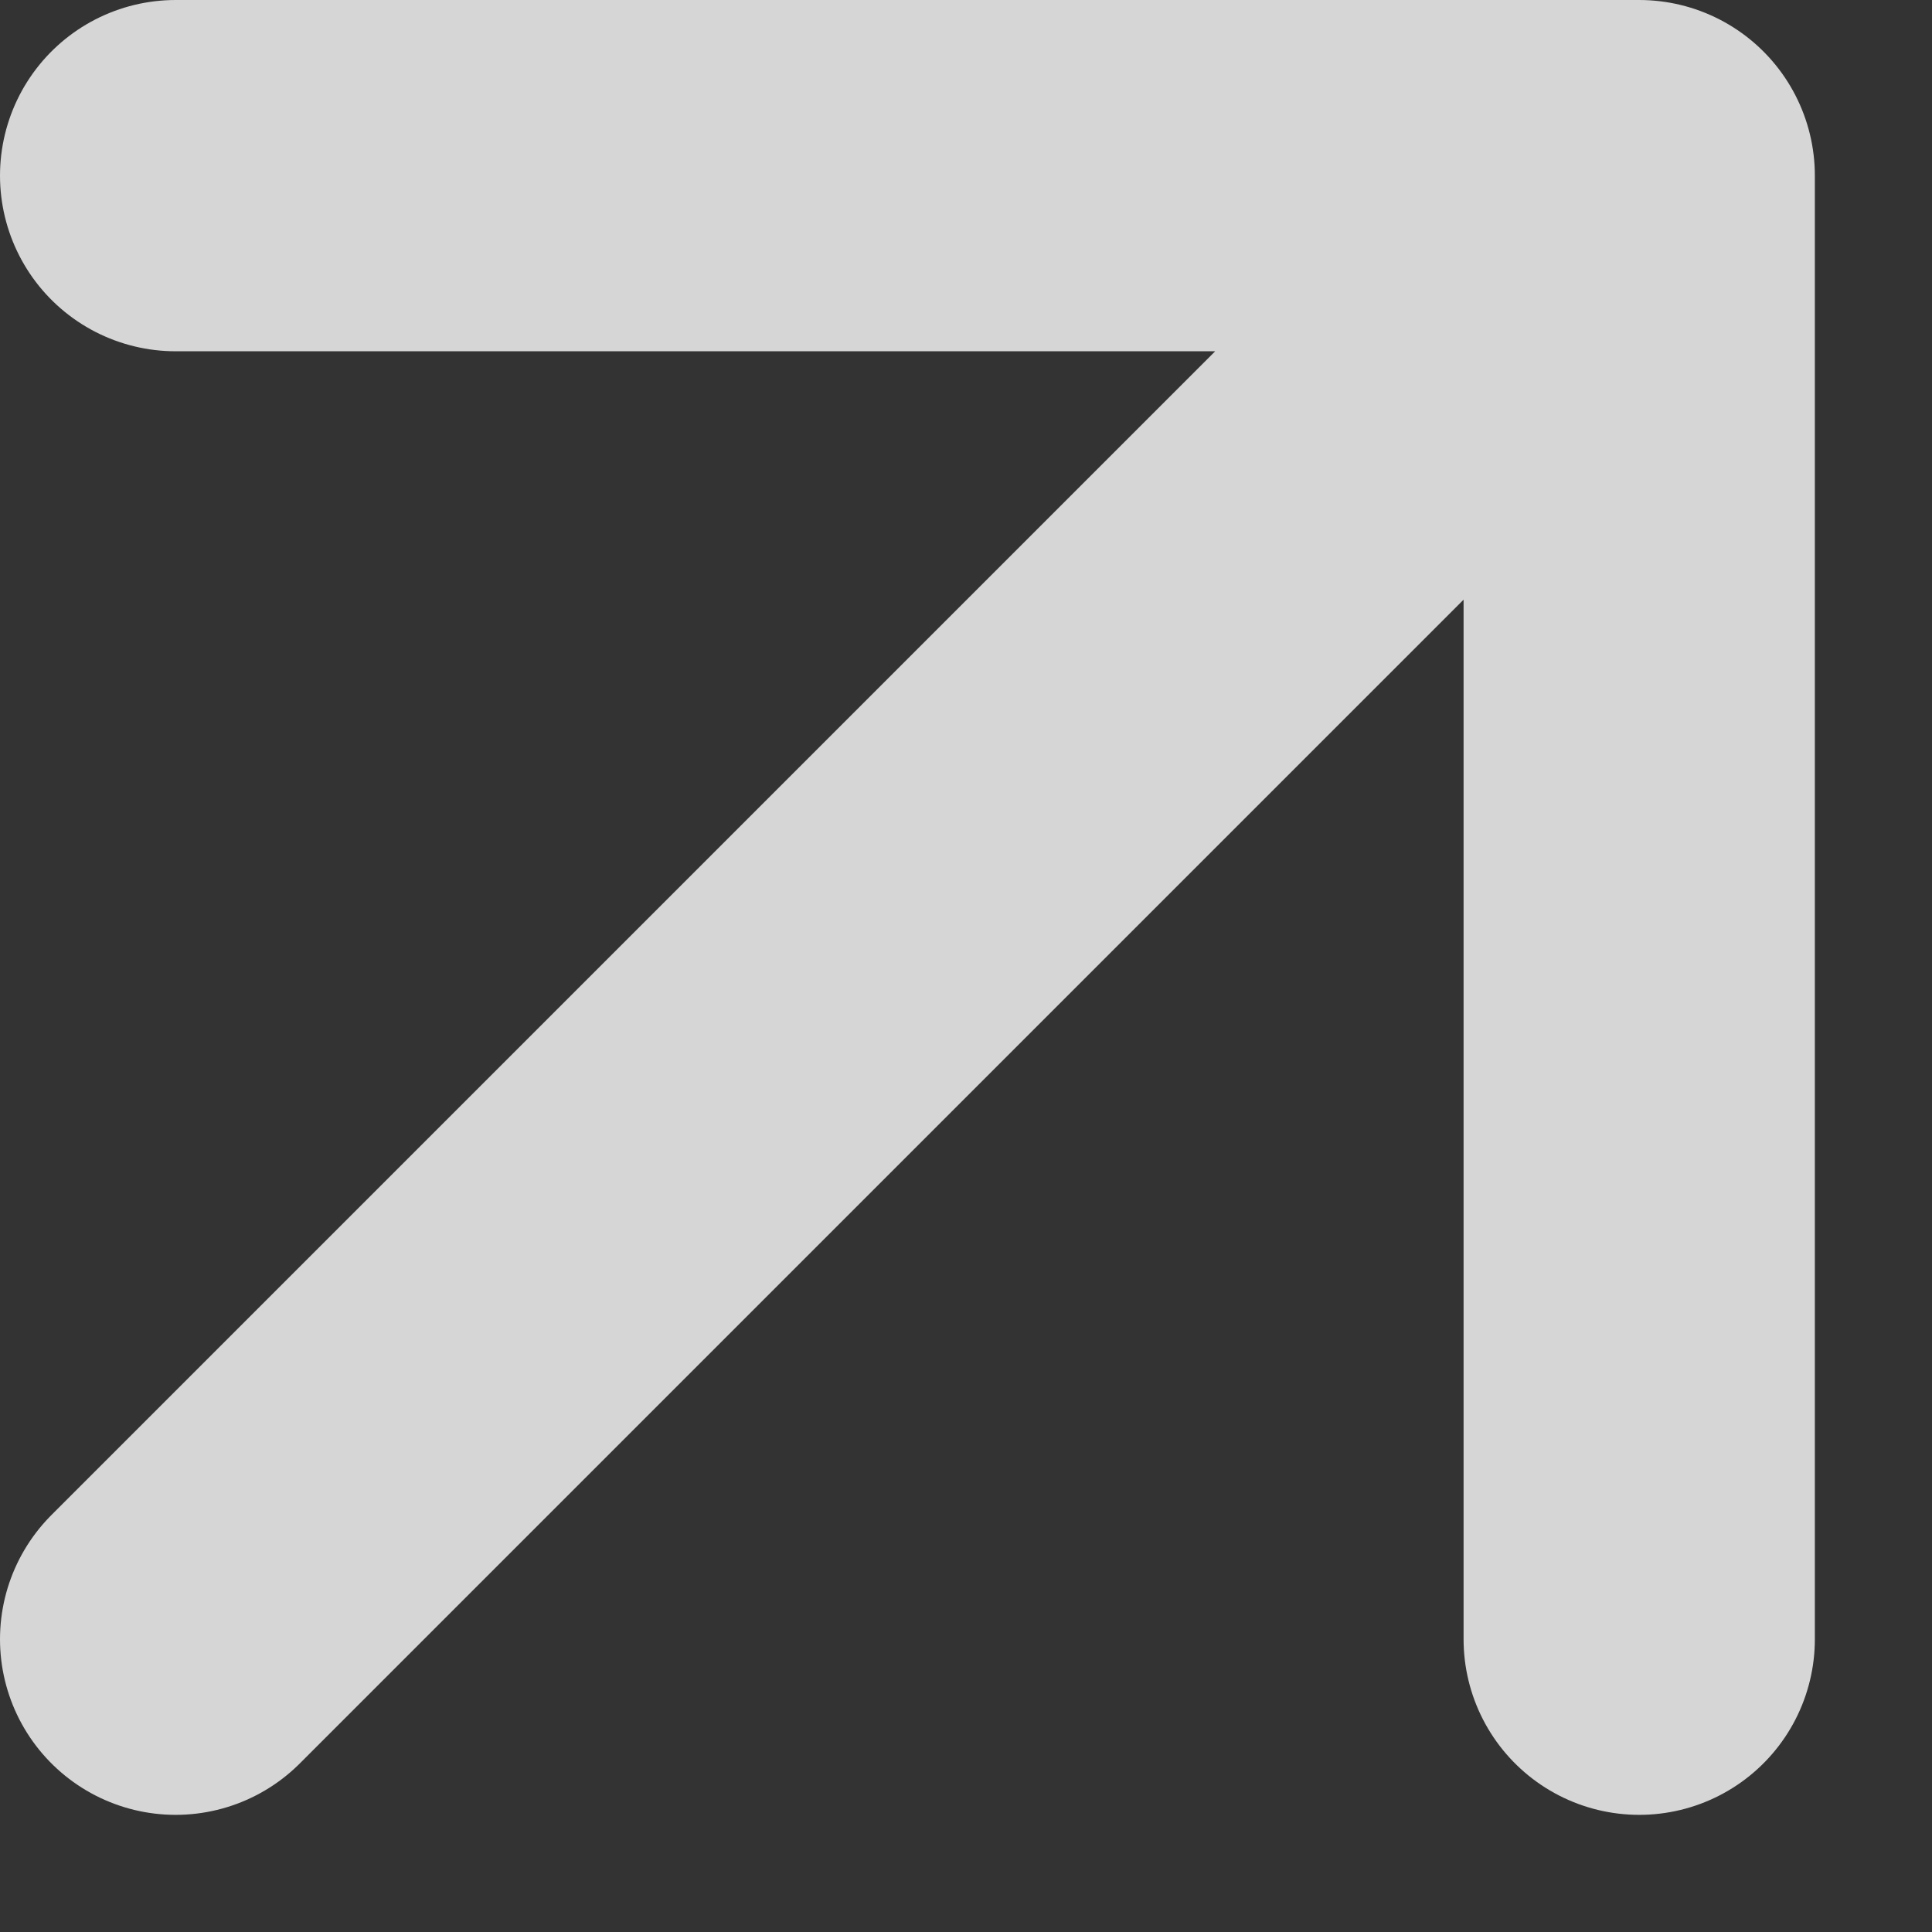
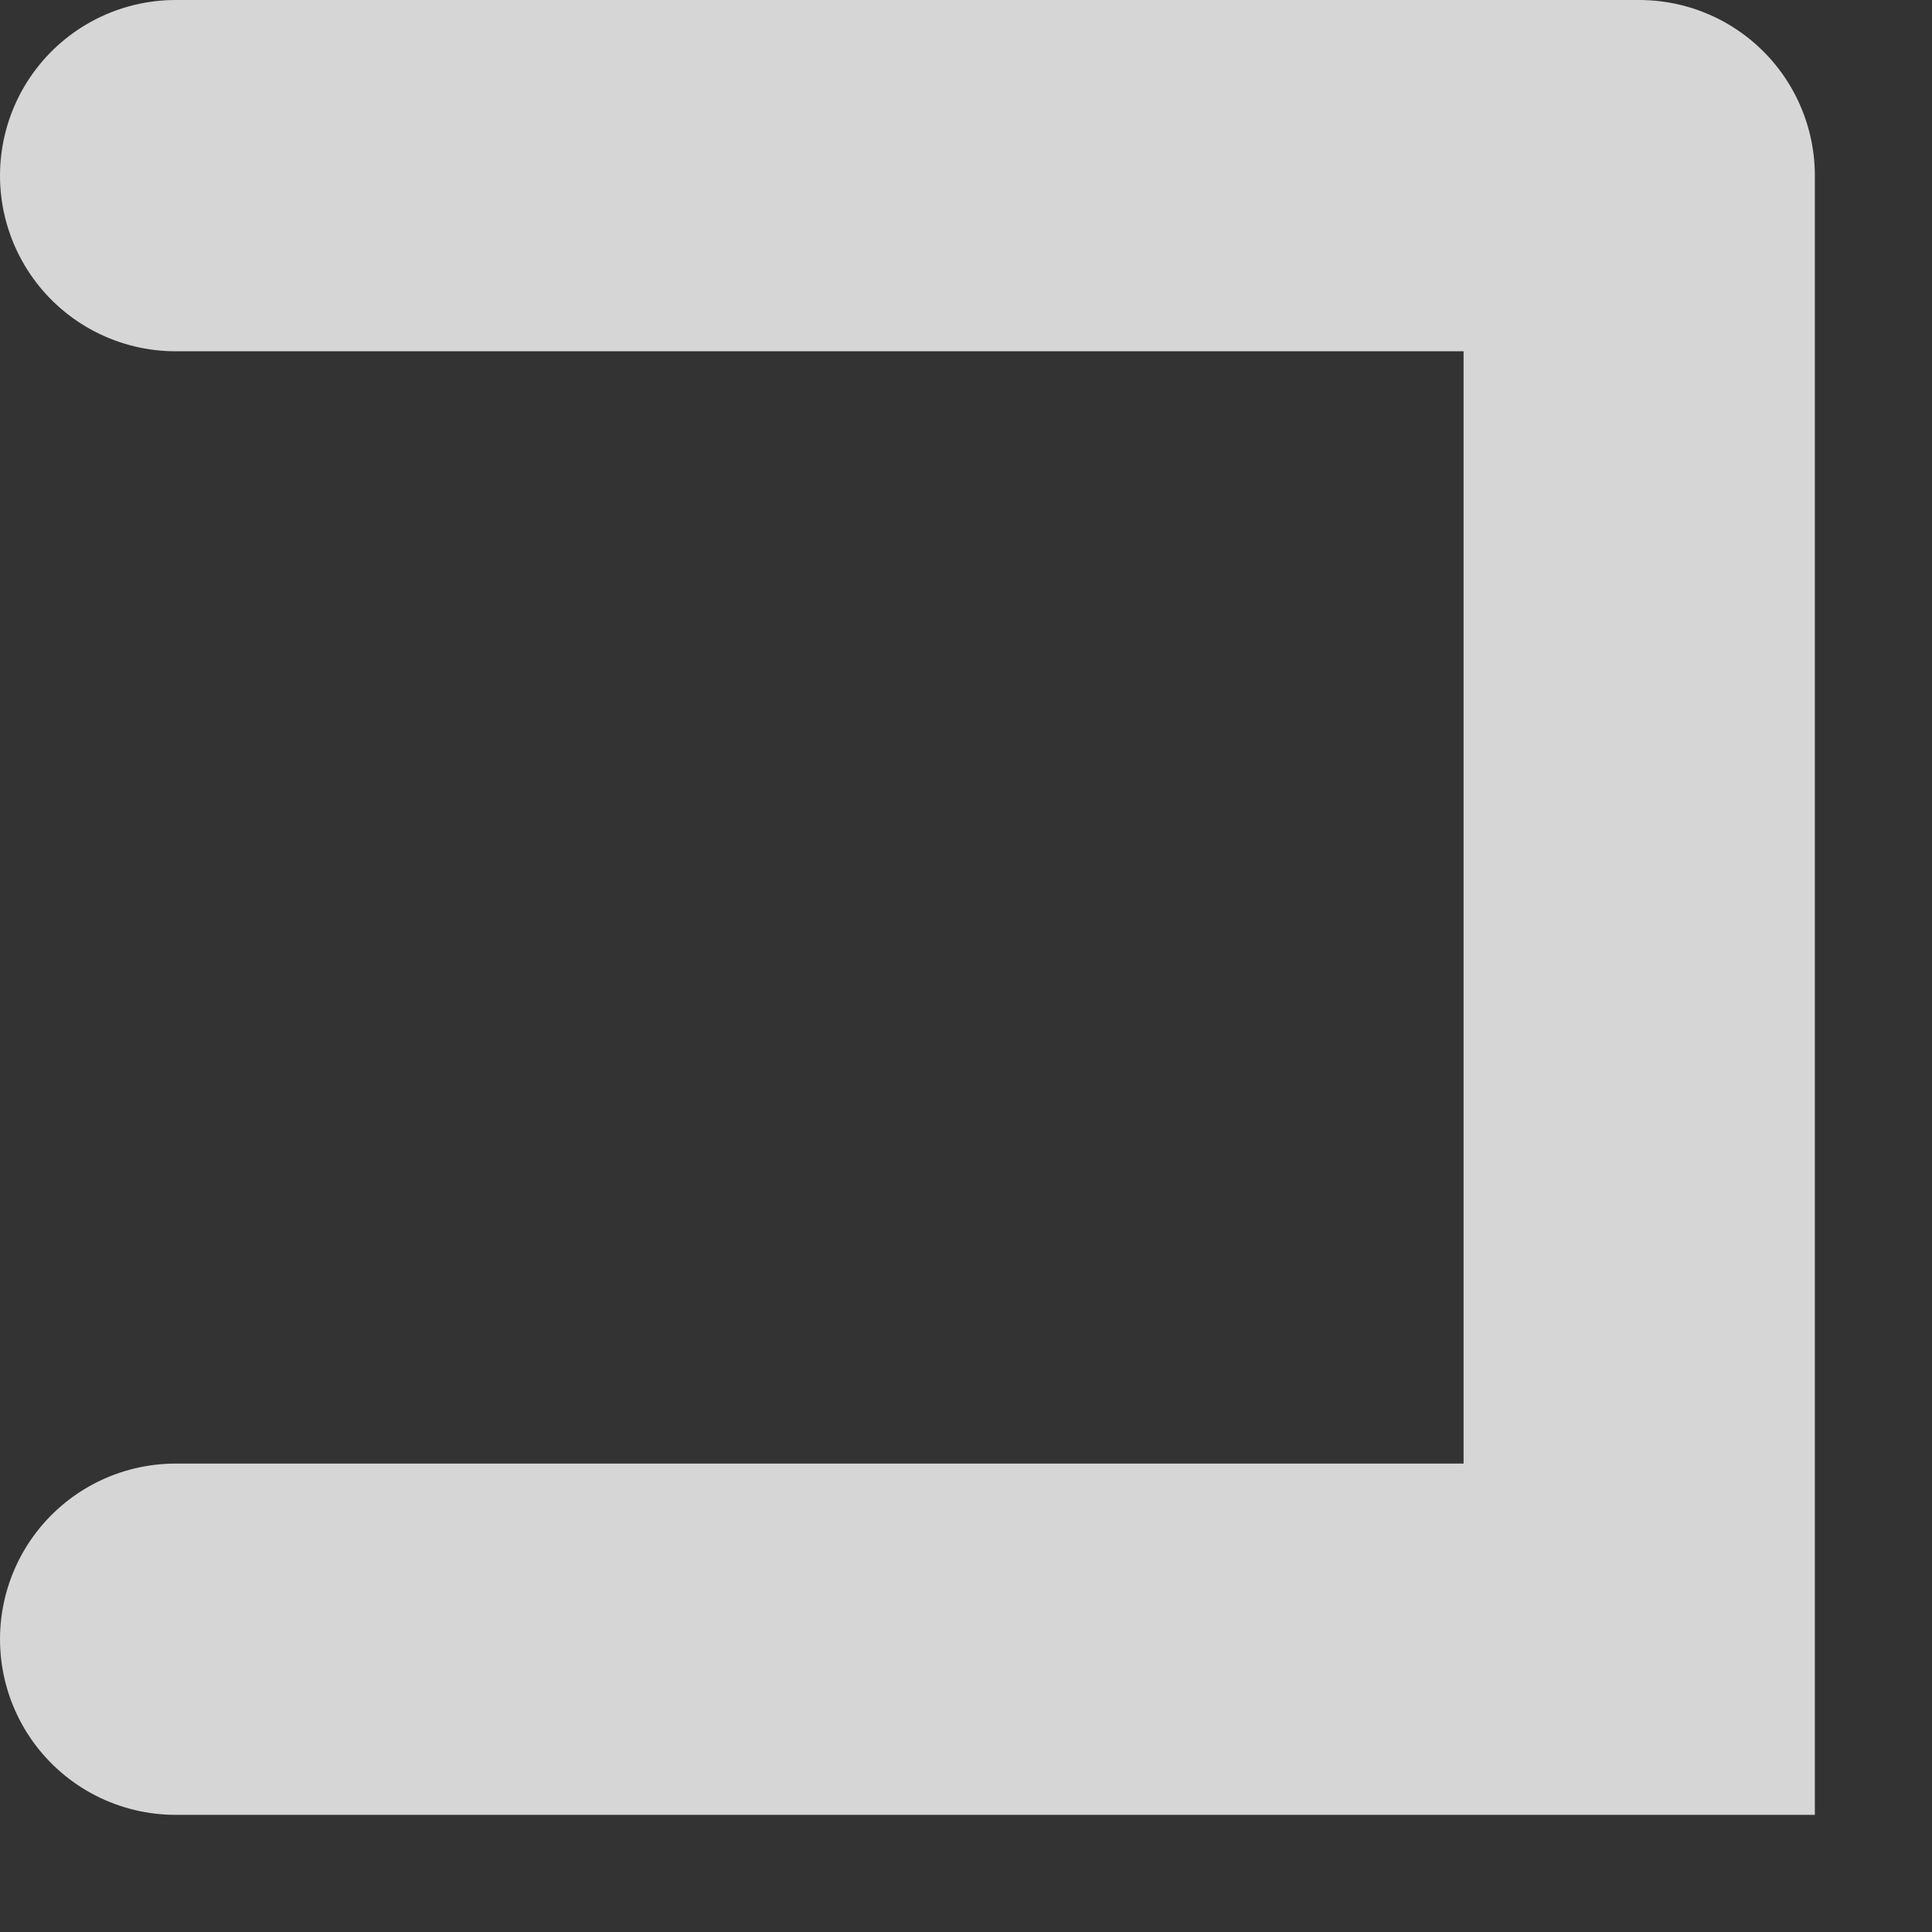
<svg xmlns="http://www.w3.org/2000/svg" fill="none" height="100%" overflow="visible" preserveAspectRatio="none" style="display: block;" viewBox="0 0 11 11" width="100%">
  <rect x="0" y="0" width="11" height="11" fill="#333333" stroke="none" />
-   <path d="M1 1H9.333M9.333 1V9.333M9.333 1L1 9.333" id="Vector" stroke="white" stroke-linecap="round" stroke-opacity="0.8" stroke-width="2" />
+   <path d="M1 1H9.333M9.333 1V9.333L1 9.333" id="Vector" stroke="white" stroke-linecap="round" stroke-opacity="0.8" stroke-width="2" />
</svg>